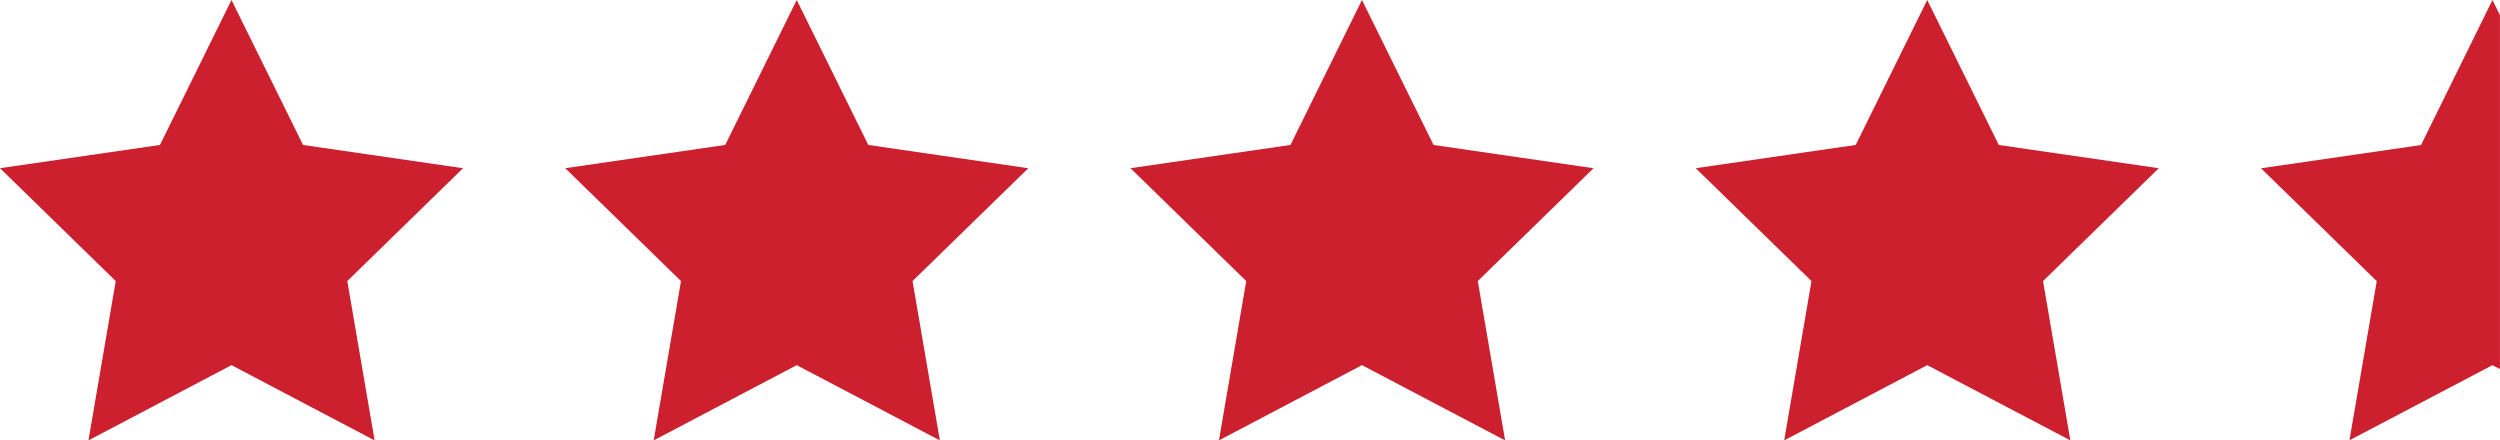
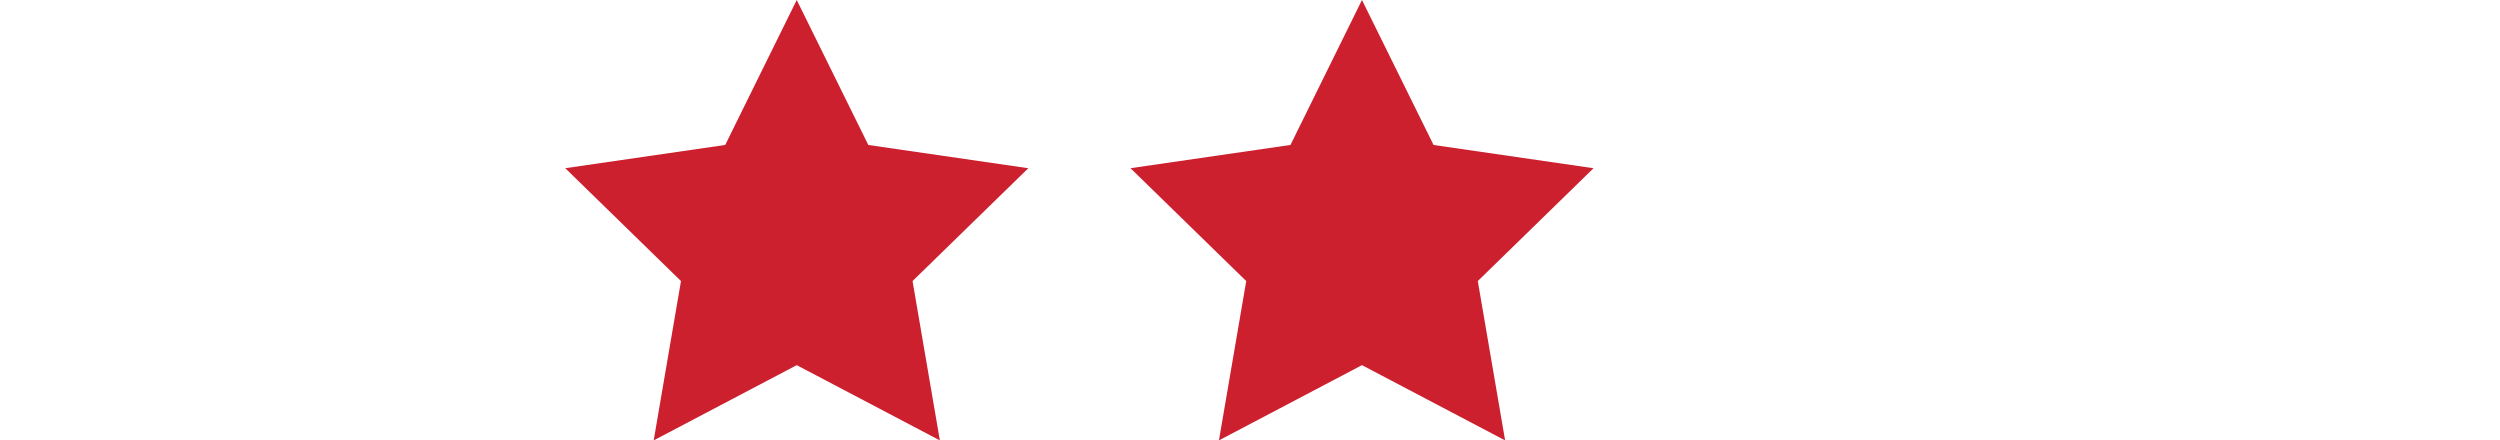
<svg xmlns="http://www.w3.org/2000/svg" viewBox="0 0 92.88 16.361">
  <defs>
    <style>
      .cls-1 {
        fill: #cd202f;
      }
    </style>
  </defs>
  <g id="Group_1150" data-name="Group 1150" transform="translate(-183 -4618)">
    <g id="Artwork_12" data-name="Artwork 12" transform="translate(191.602 4626.181)">
-       <path id="Path_164" data-name="Path 164" class="cls-1" d="M8.6,0,11.26,5.386l5.943.864-4.3,4.192,1.015,5.92L8.6,13.566,3.286,16.361,4.3,10.442,0,6.249l5.943-.864Z" transform="translate(-8.602 -8.181)" />
-     </g>
+       </g>
    <g id="Artwork_12-2" data-name="Artwork 12" transform="translate(212.602 4626.181)">
      <path id="Path_4199" data-name="Path 4199" class="cls-1" d="M8.6,0,11.26,5.386l5.943.864-4.3,4.192,1.015,5.92L8.6,13.566,3.286,16.361,4.3,10.442,0,6.249l5.943-.864Z" transform="translate(-8.602 -8.181)" />
    </g>
    <g id="Artwork_12-3" data-name="Artwork 12" transform="translate(233.602 4626.181)">
-       <path id="Path_4201" data-name="Path 4201" class="cls-1" d="M8.6,0,11.26,5.386l5.943.864-4.3,4.192,1.015,5.92L8.6,13.566,3.286,16.361,4.3,10.442,0,6.249l5.943-.864Z" transform="translate(-8.602 -8.181)" />
+       <path id="Path_4201" data-name="Path 4201" class="cls-1" d="M8.6,0,11.26,5.386l5.943.864-4.3,4.192,1.015,5.92L8.6,13.566,3.286,16.361,4.3,10.442,0,6.249l5.943-.864" transform="translate(-8.602 -8.181)" />
    </g>
    <g id="Artwork_12-4" data-name="Artwork 12" transform="translate(254.602 4626.181)">
-       <path id="Path_4203" data-name="Path 4203" class="cls-1" d="M8.6,0,11.26,5.386l5.943.864-4.3,4.192,1.015,5.92L8.6,13.566,3.286,16.361,4.3,10.442,0,6.249l5.943-.864Z" transform="translate(-8.602 -8.181)" />
-     </g>
-     <path id="Subtraction_3" data-name="Subtraction 3" class="cls-1" d="M-56.714,3194.361v0l1.015-5.917-4.3-4.192,5.944-.864L-51.4,3178l.278.563v13.149l-.278-.146-5.315,2.793Z" transform="translate(327 1440)" />
+       </g>
  </g>
</svg>